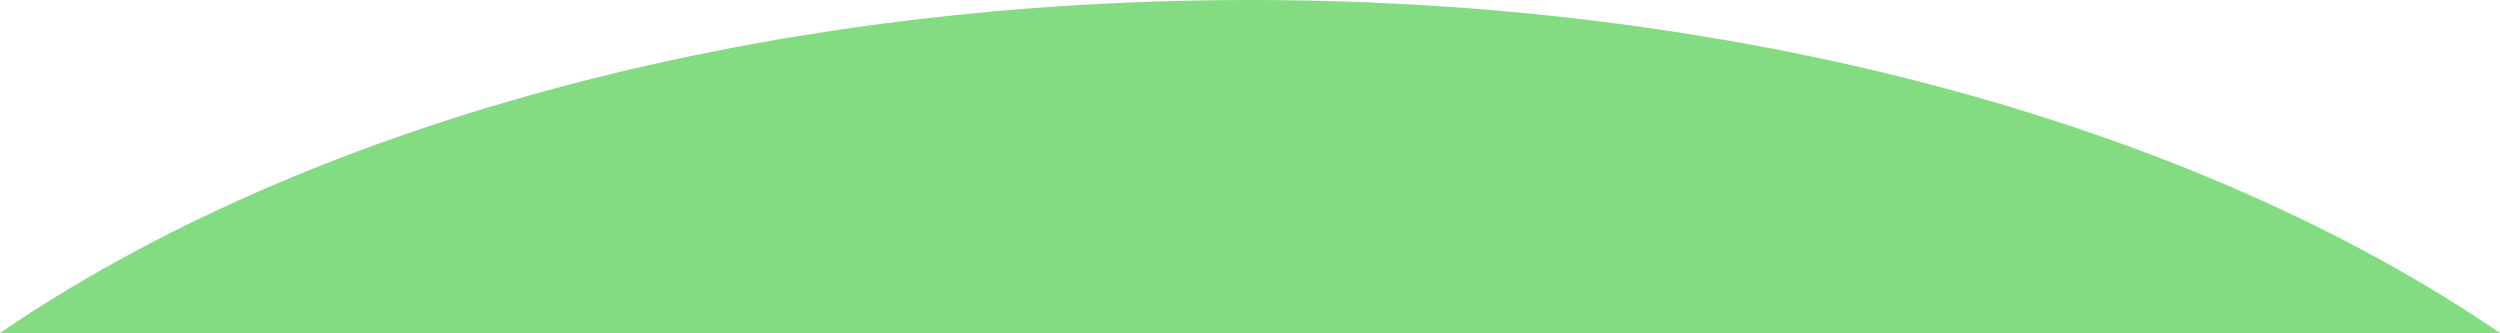
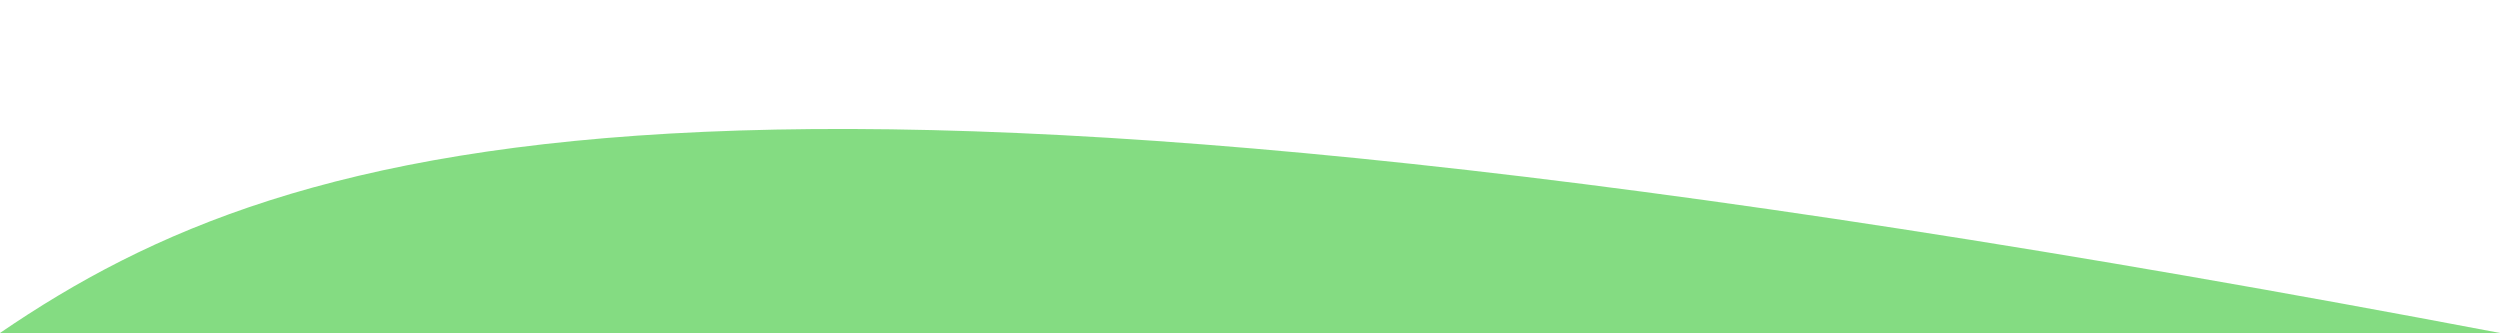
<svg xmlns="http://www.w3.org/2000/svg" version="1.1" id="레이어_1" x="0px" y="0px" width="1374px" height="183px" viewBox="0 0 1374 183" style="enable-background:new 0 0 1374 183;" xml:space="preserve">
  <style type="text/css">
	.st0{opacity:0.502;fill-rule:evenodd;clip-rule:evenodd;fill:#0BB907;enable-background:new    ;}
</style>
-   <path class="st0" d="M1374,183C1210.3,71.2,963.3,0,687,0C410.7,0,163.7,71.2,0,183H1374z" />
+   <path class="st0" d="M1374,183C410.7,0,163.7,71.2,0,183H1374z" />
</svg>